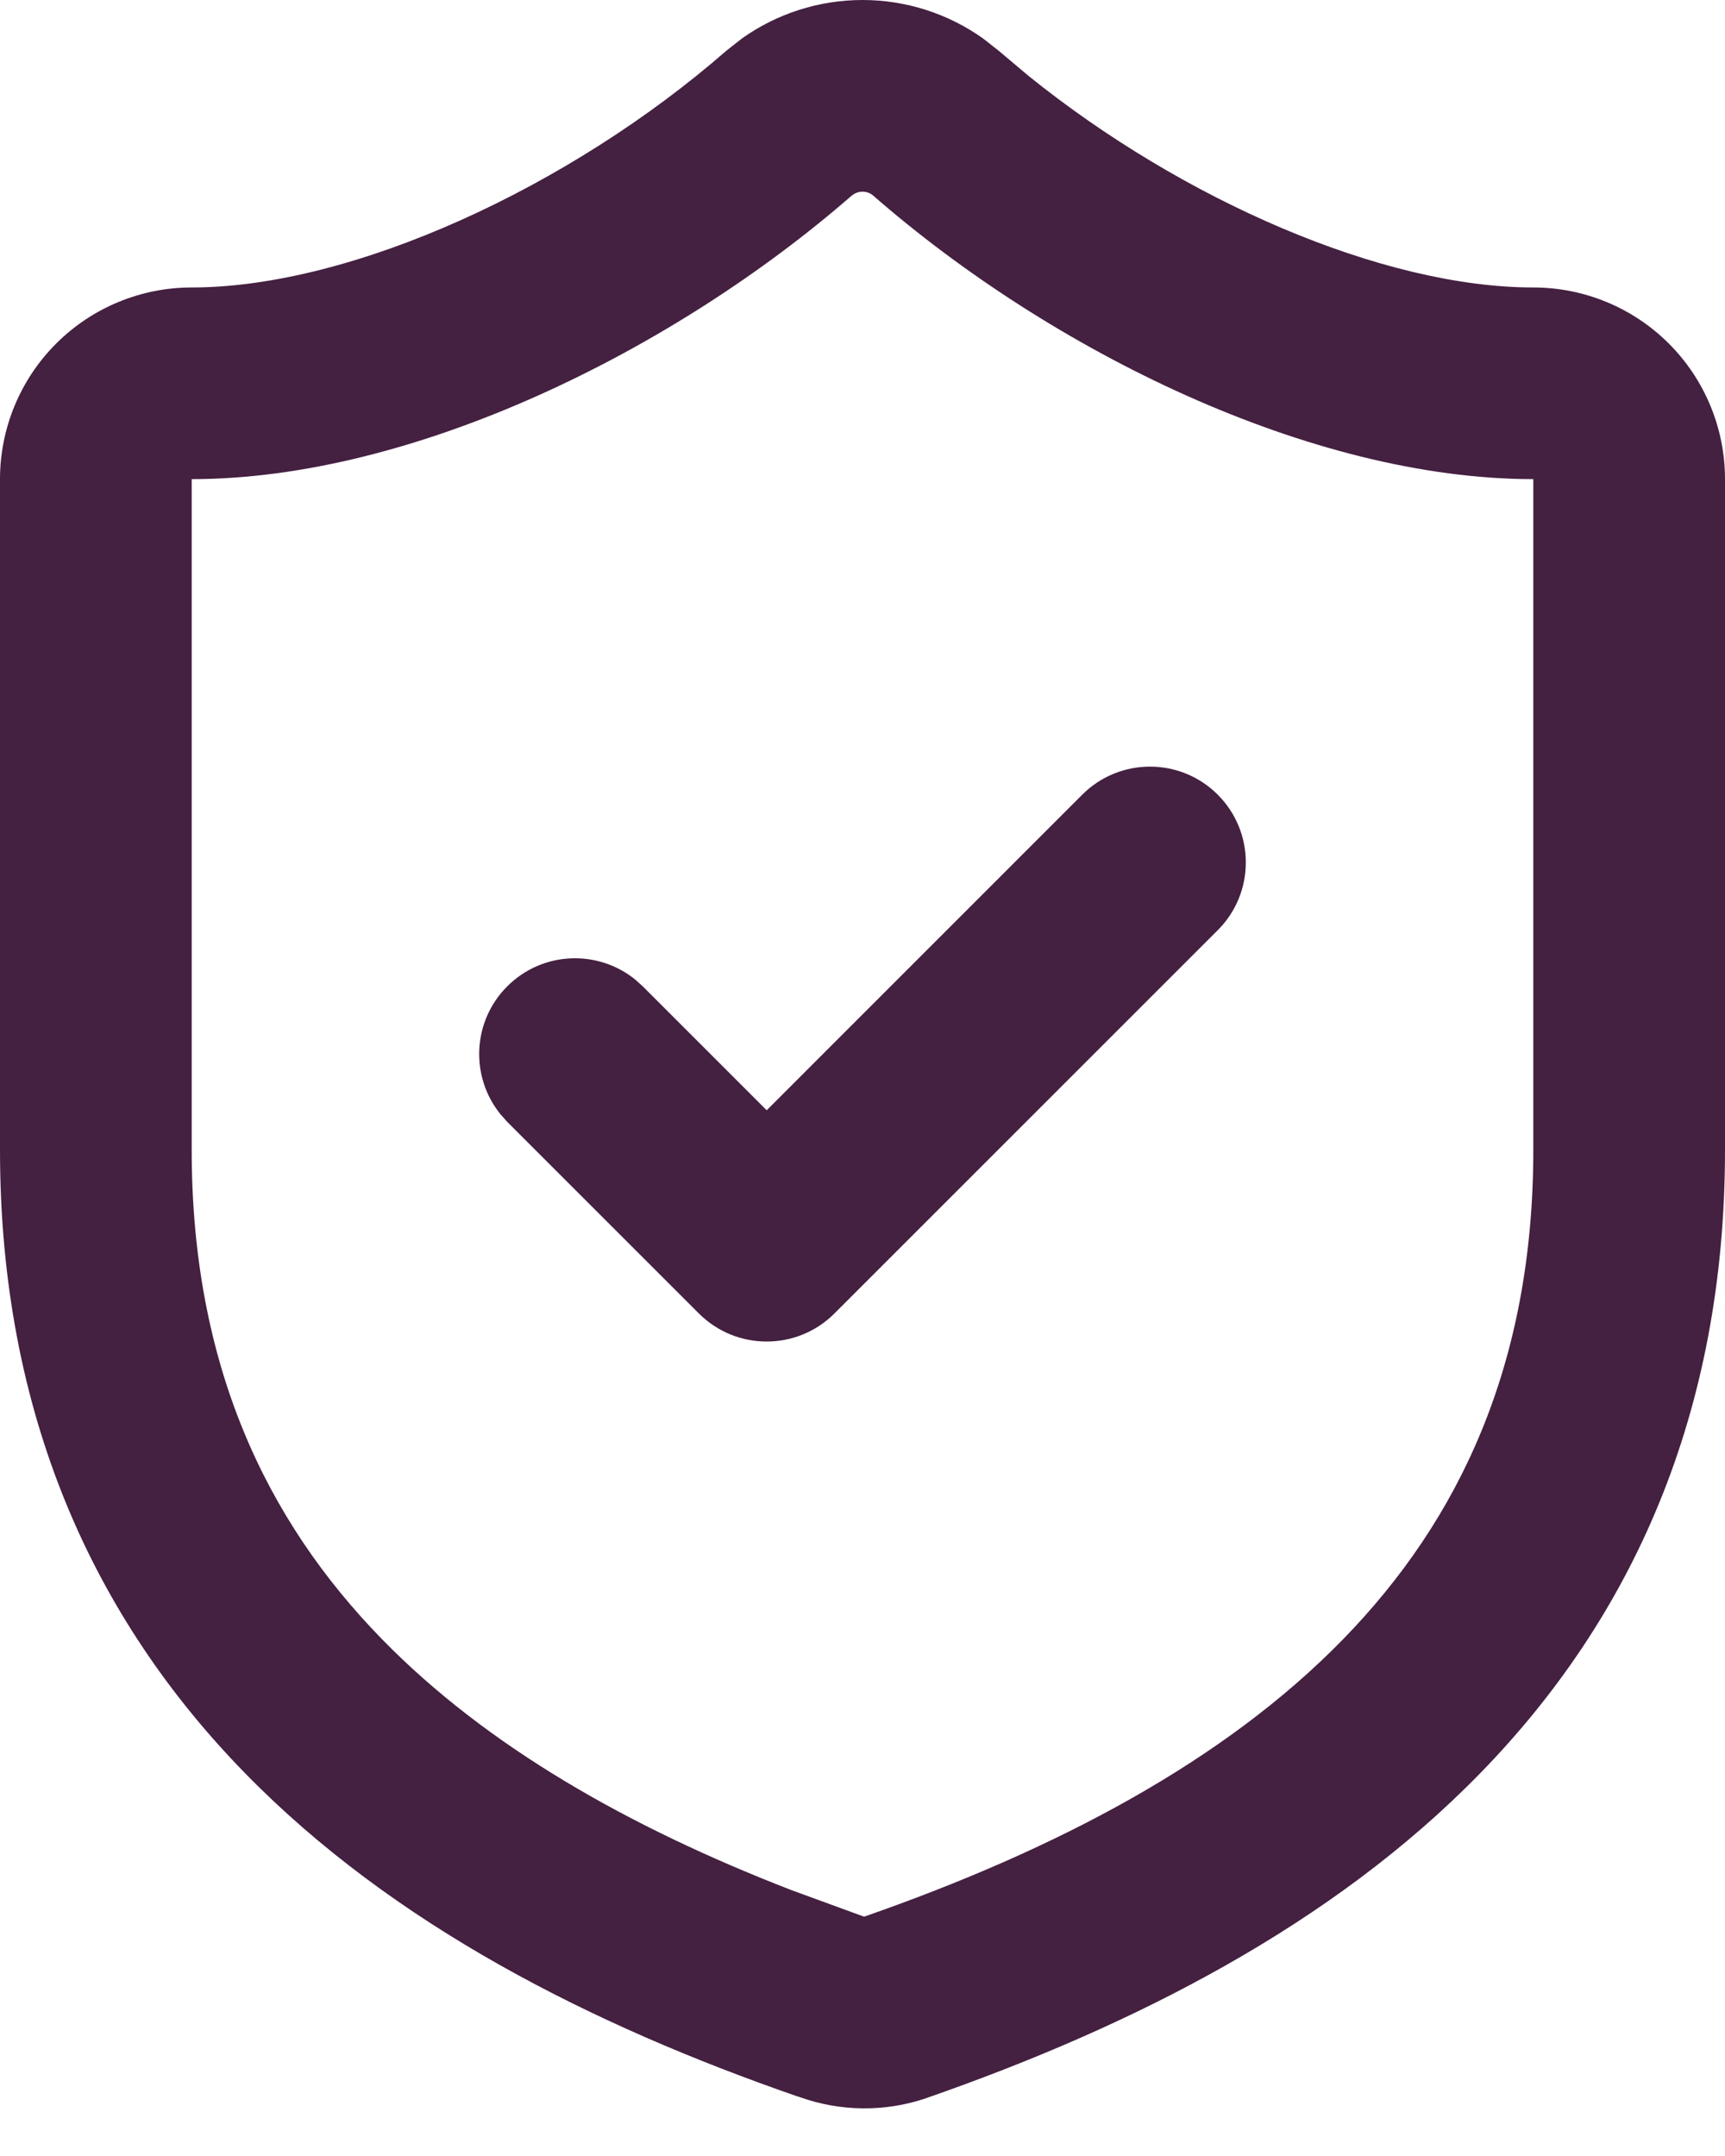
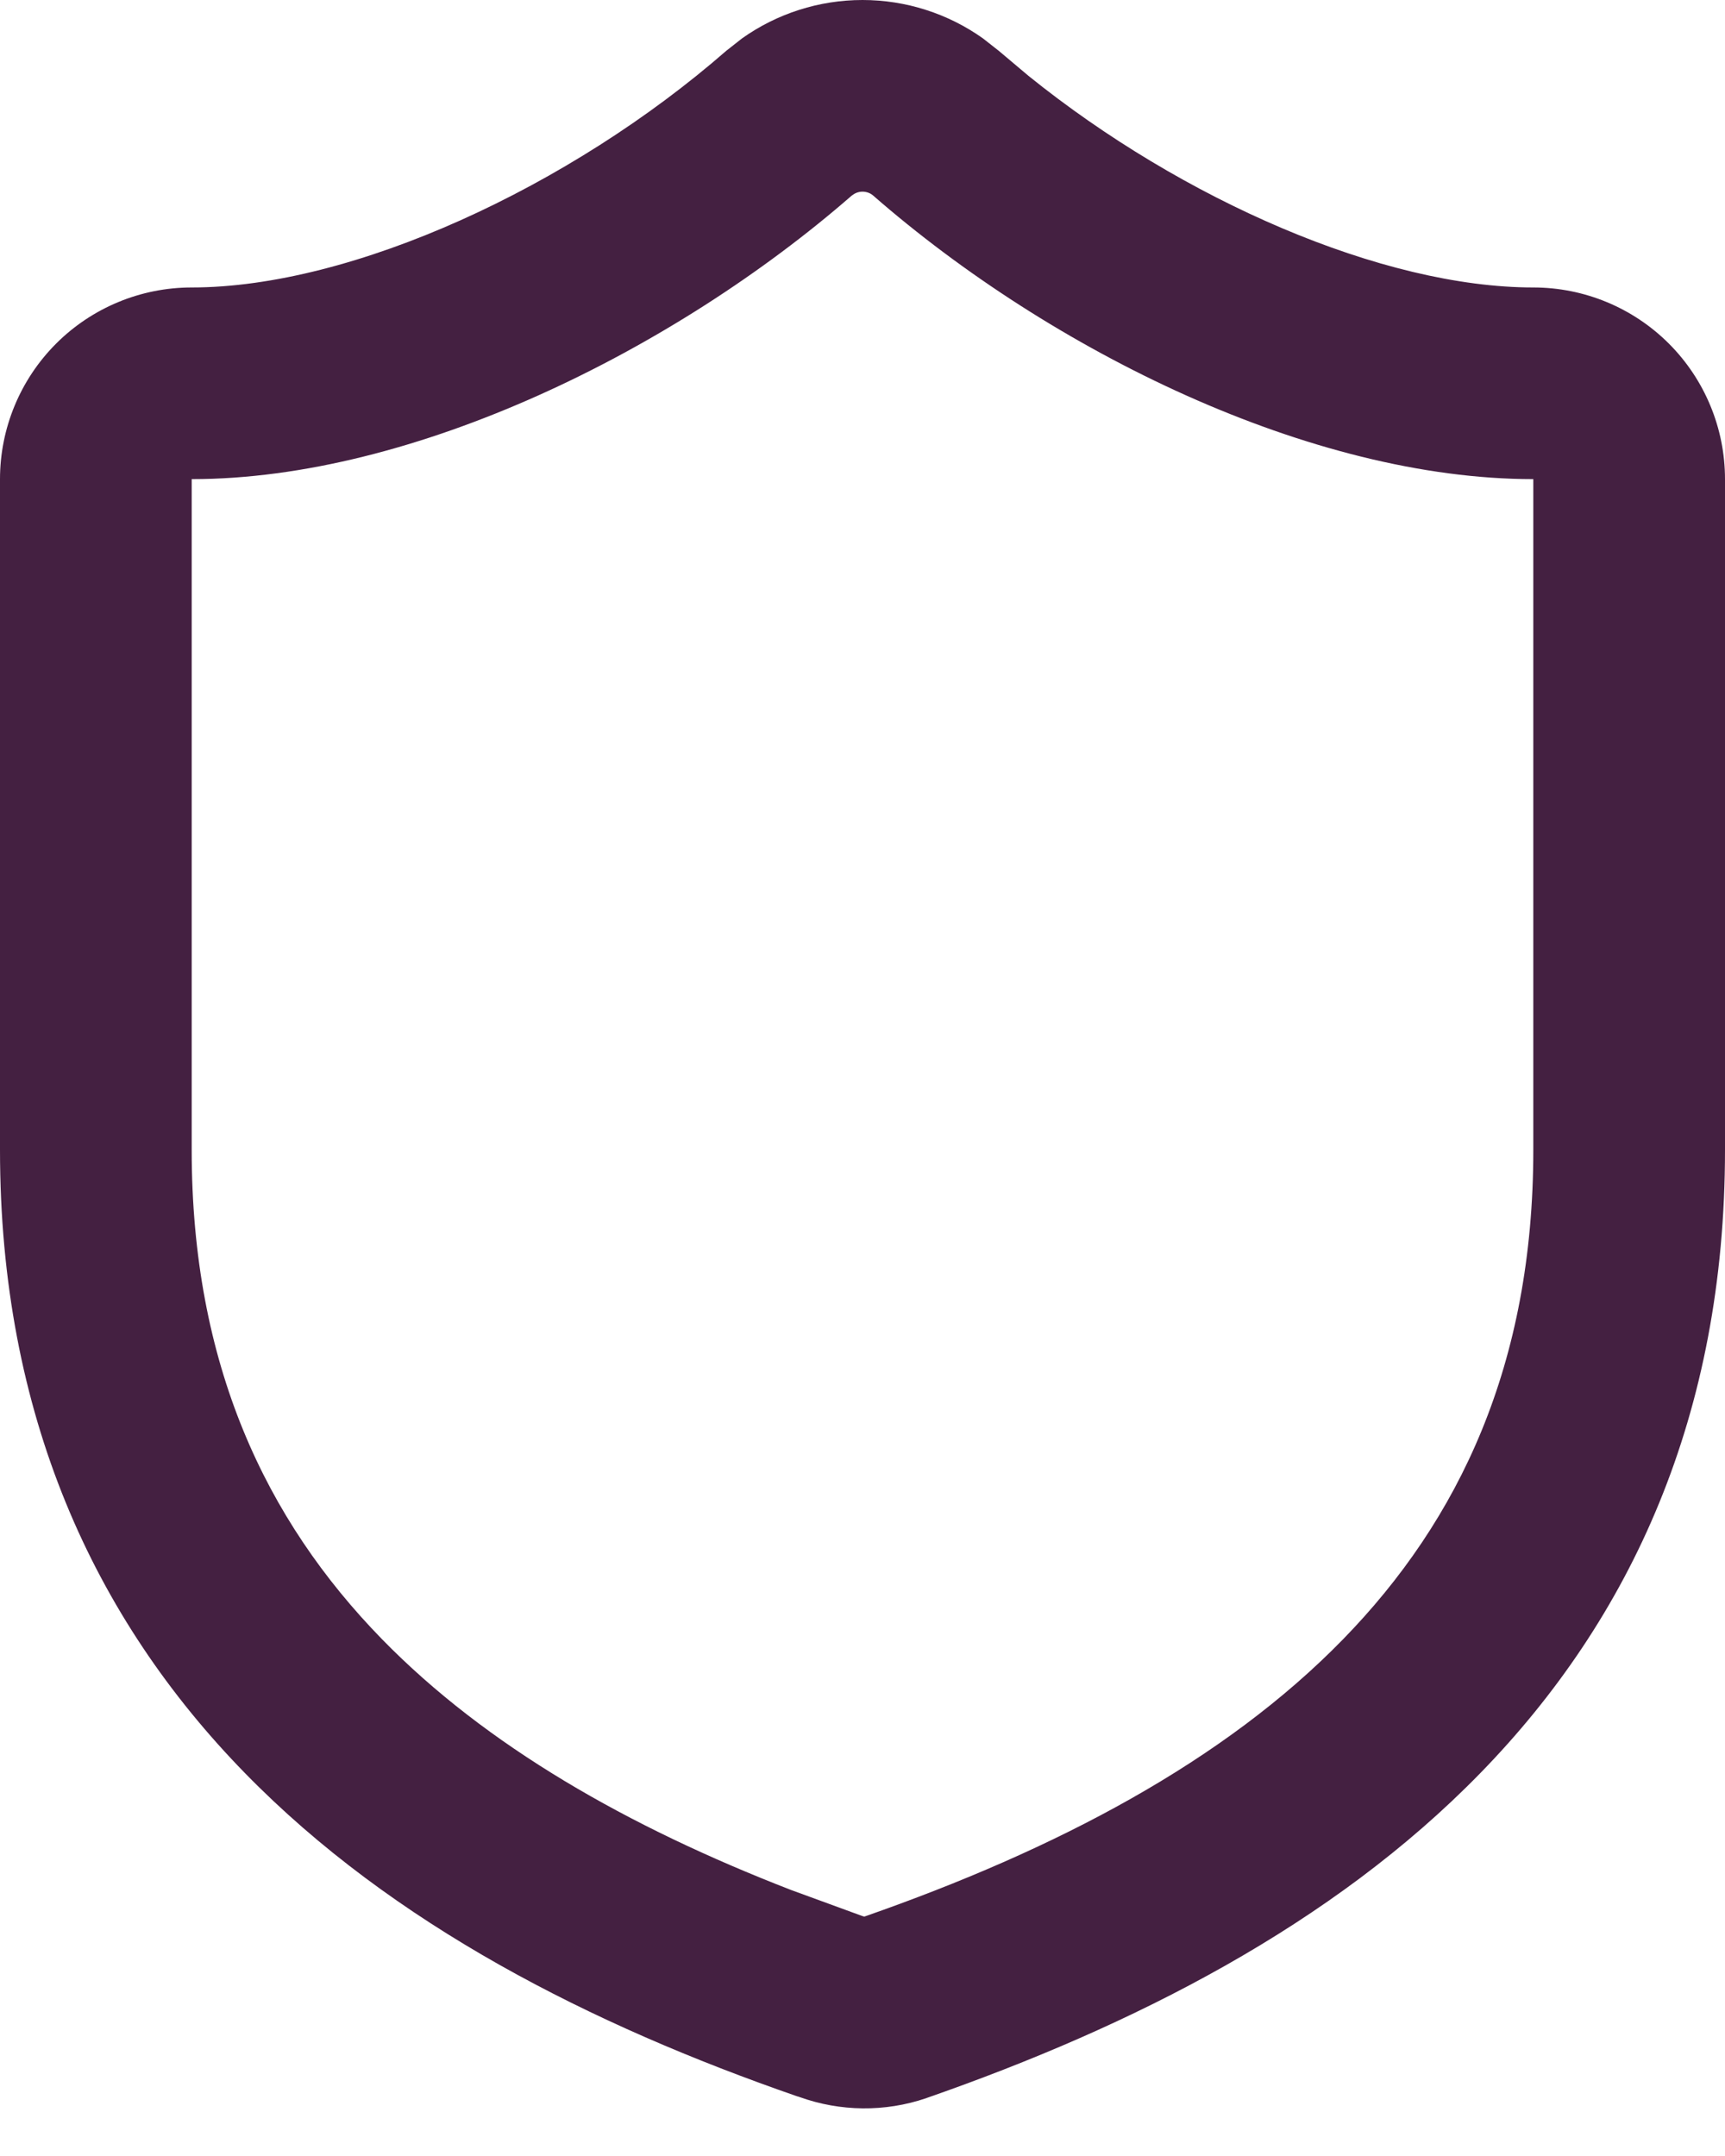
<svg xmlns="http://www.w3.org/2000/svg" fill="none" height="100%" overflow="visible" preserveAspectRatio="none" style="display: block;" viewBox="0 0 24 30" width="100%">
  <g id="vector">
    <path d="M21.333 6.667C18.241 6.667 14.627 4.885 12.147 2.72C12.106 2.685 12.054 2.667 12 2.667C11.946 2.667 11.894 2.686 11.853 2.721L11.852 2.72C9.386 4.87 5.76 6.667 2.667 6.667V16C2.667 18.981 3.694 21.148 5.315 22.809C6.765 24.294 8.737 25.419 11.005 26.298L11.995 26.66L12.025 26.669C14.698 25.736 17.03 24.509 18.685 22.811C20.305 21.149 21.333 18.981 21.333 16V6.667ZM24 16C24 19.686 22.695 22.519 20.595 24.673C18.532 26.79 15.761 28.193 12.892 29.193L12.882 29.197C12.311 29.39 11.692 29.383 11.125 29.18C11.117 29.177 11.109 29.175 11.102 29.172C11.1 29.171 11.097 29.171 11.095 29.171C8.229 28.178 5.466 26.78 3.408 24.672C1.306 22.519 0 19.685 0 16V6.667C0 5.96 0.281 5.281 0.781 4.781C1.281 4.281 1.96 4 2.667 4C4.902 4 7.935 2.602 10.109 0.703L10.121 0.694L10.323 0.535C10.811 0.188 11.397 0 12 0C12.603 0 13.189 0.188 13.677 0.535L13.879 0.694L13.891 0.703L14.31 1.056C16.451 2.783 19.237 4 21.333 4C22.04 4 22.719 4.281 23.219 4.781C23.719 5.281 24 5.96 24 6.667V16Z" fill="#442041" />
-     <path d="M15.057 11.058C15.578 10.537 16.422 10.537 16.943 11.058C17.463 11.579 17.463 12.423 16.943 12.943L11.609 18.277C11.089 18.797 10.245 18.797 9.724 18.277L7.057 15.61L6.966 15.508C6.539 14.985 6.569 14.213 7.057 13.725C7.545 13.236 8.317 13.206 8.841 13.633L8.943 13.725L10.667 15.449L15.057 11.058Z" fill="#442041" />
  </g>
</svg>